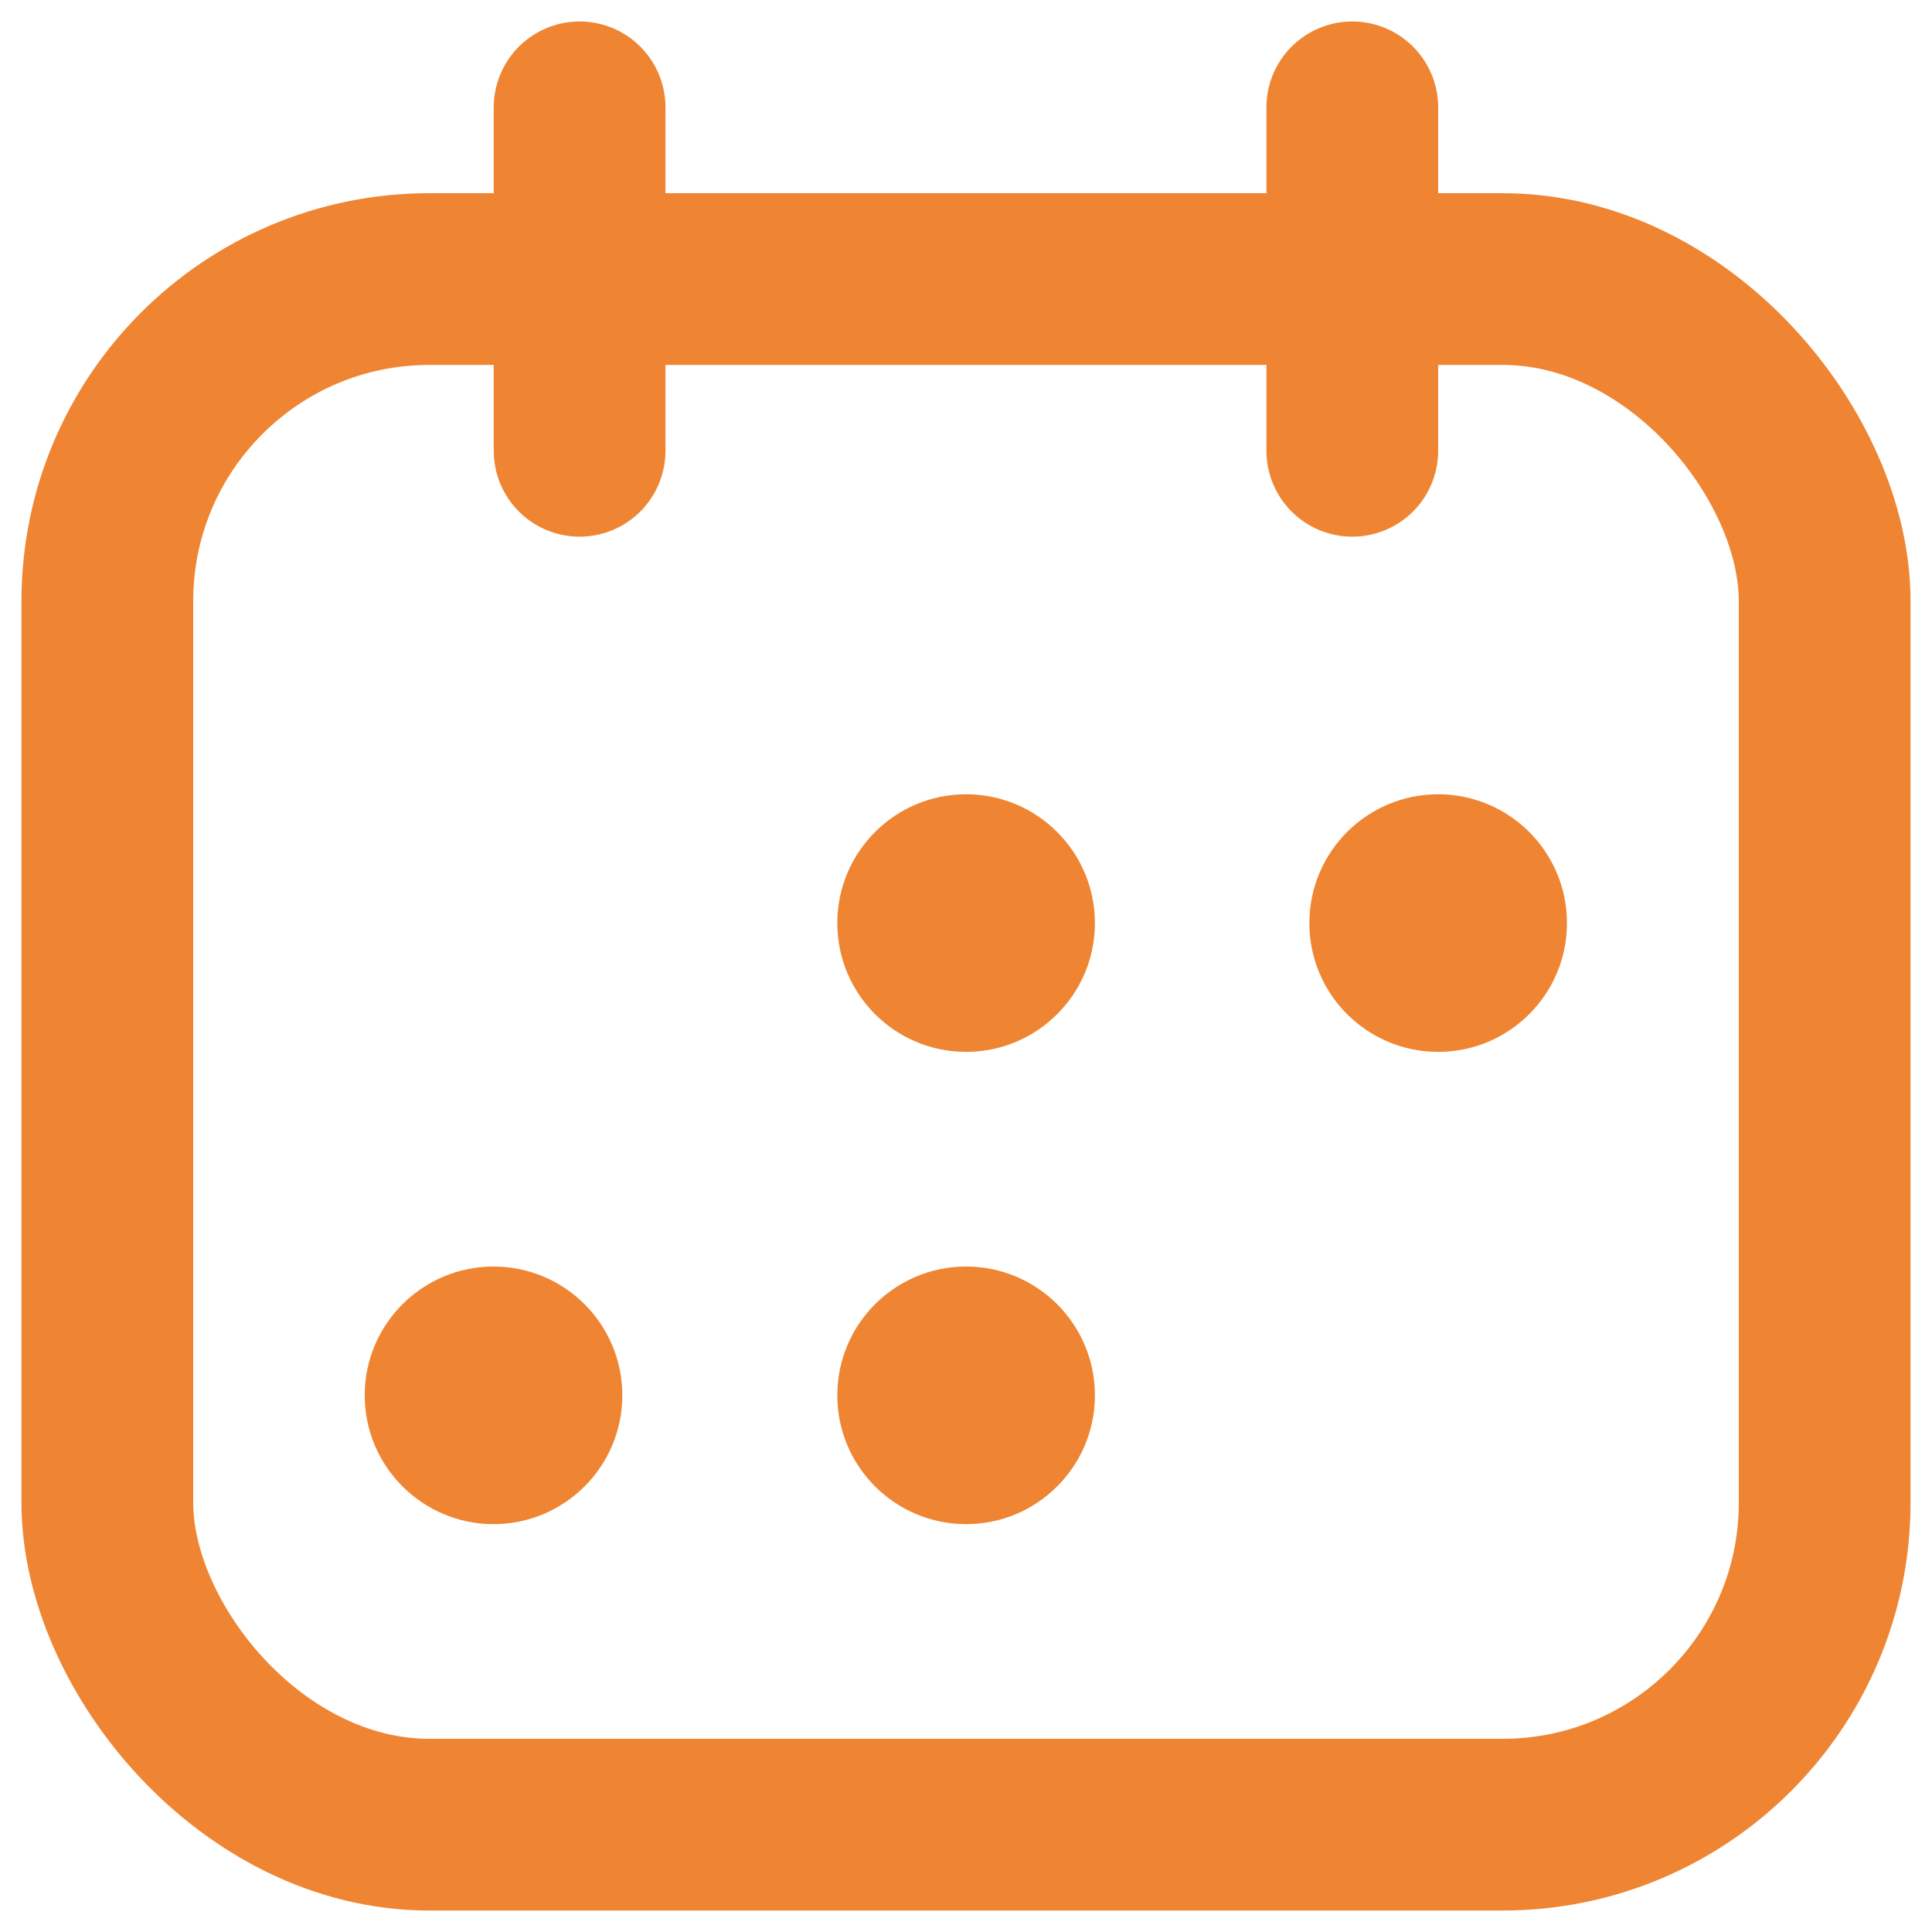
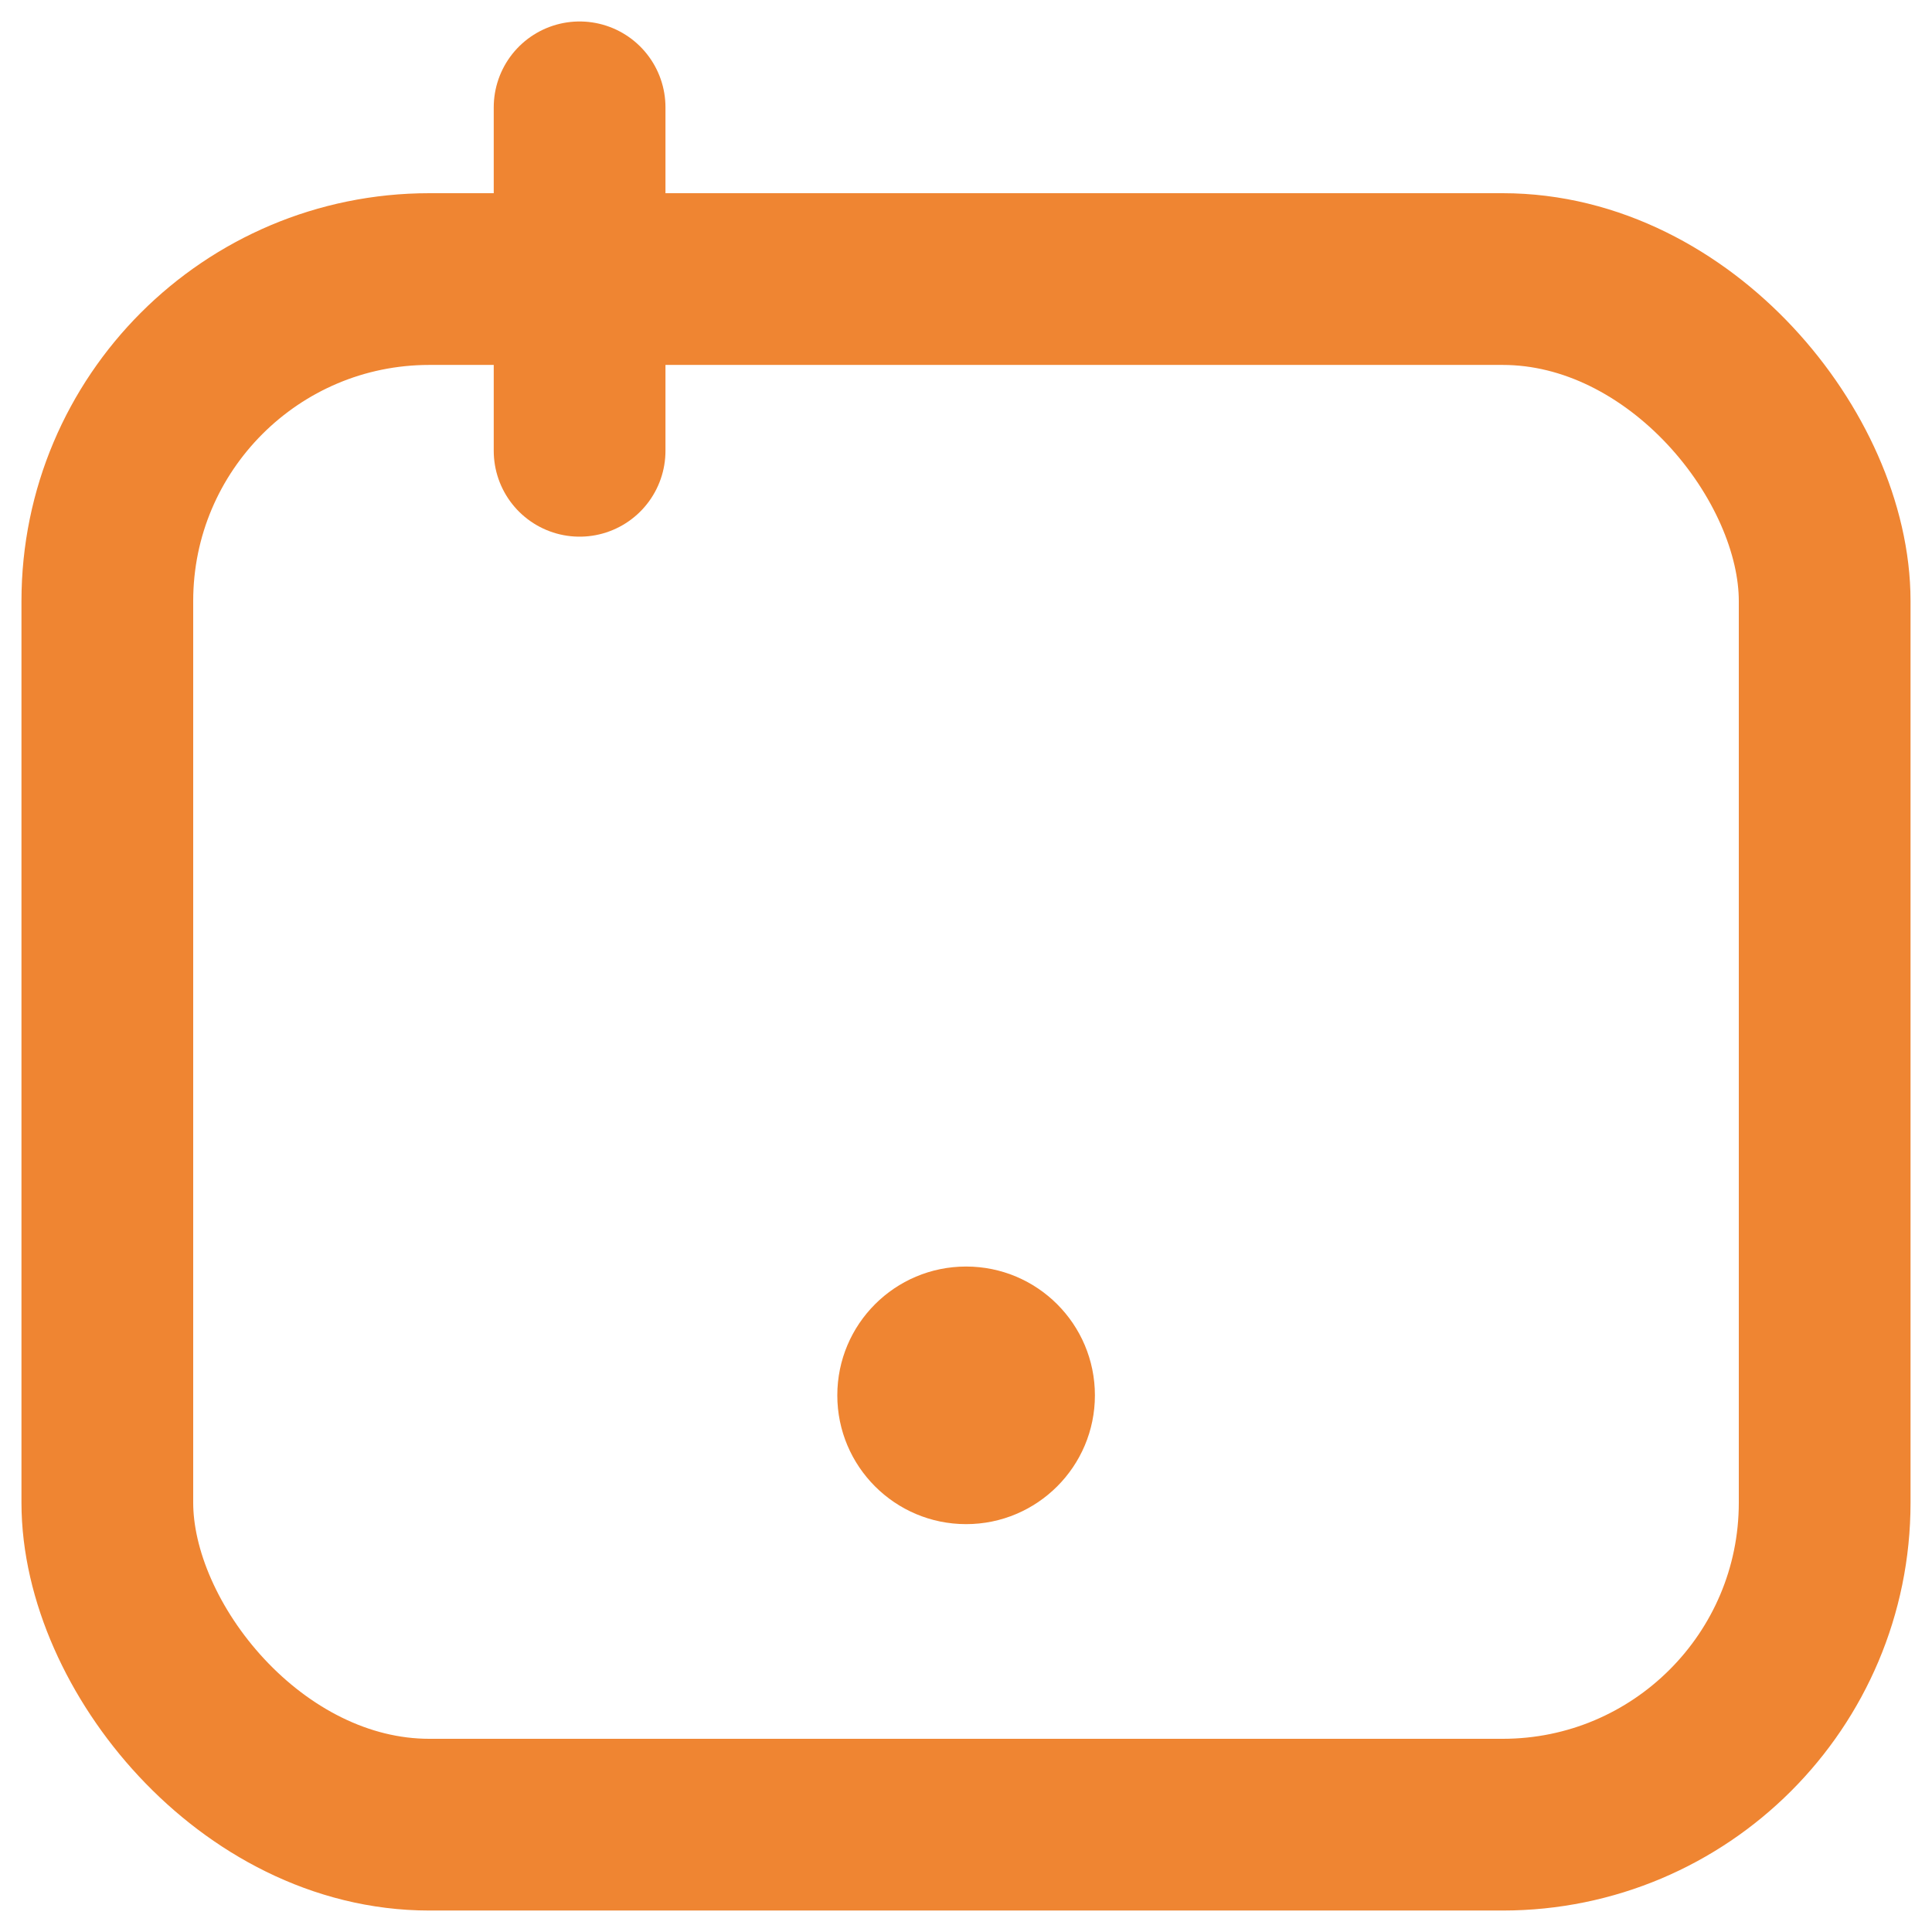
<svg xmlns="http://www.w3.org/2000/svg" width="18" height="18" viewBox="0 0 18 18" fill="none">
  <rect x="1" y="2.6" width="16" height="14.4" rx="3" stroke="#EF8532" stroke-width="1.6" stroke-linecap="round" stroke-linejoin="round" />
  <path d="M5.4 1V4.2" stroke="#EF8532" stroke-width="1.6" stroke-linecap="round" stroke-linejoin="round" />
-   <path d="M12.599 1V4.2" stroke="#EF8532" stroke-width="1.6" stroke-linecap="round" stroke-linejoin="round" />
-   <path fill-rule="evenodd" clip-rule="evenodd" d="M9.001 9.8C9.664 9.8 10.201 9.263 10.201 8.6C10.201 7.938 9.664 7.4 9.001 7.4C8.338 7.4 7.801 7.938 7.801 8.6C7.801 9.263 8.338 9.8 9.001 9.8Z" fill="#EF8532" />
-   <path fill-rule="evenodd" clip-rule="evenodd" d="M13.399 9.8C14.062 9.8 14.599 9.263 14.599 8.6C14.599 7.938 14.062 7.4 13.399 7.4C12.736 7.4 12.199 7.938 12.199 8.6C12.199 9.263 12.736 9.8 13.399 9.8Z" fill="#EF8532" />
-   <path fill-rule="evenodd" clip-rule="evenodd" d="M4.598 14.2C5.261 14.2 5.798 13.662 5.798 13C5.798 12.337 5.261 11.8 4.598 11.8C3.936 11.8 3.398 12.337 3.398 13C3.398 13.662 3.936 14.2 4.598 14.2Z" fill="#EF8532" />
  <path fill-rule="evenodd" clip-rule="evenodd" d="M9.001 14.2C9.664 14.2 10.201 13.662 10.201 13C10.201 12.337 9.664 11.8 9.001 11.8C8.338 11.8 7.801 12.337 7.801 13C7.801 13.662 8.338 14.2 9.001 14.2Z" fill="#EF8532" />
</svg>